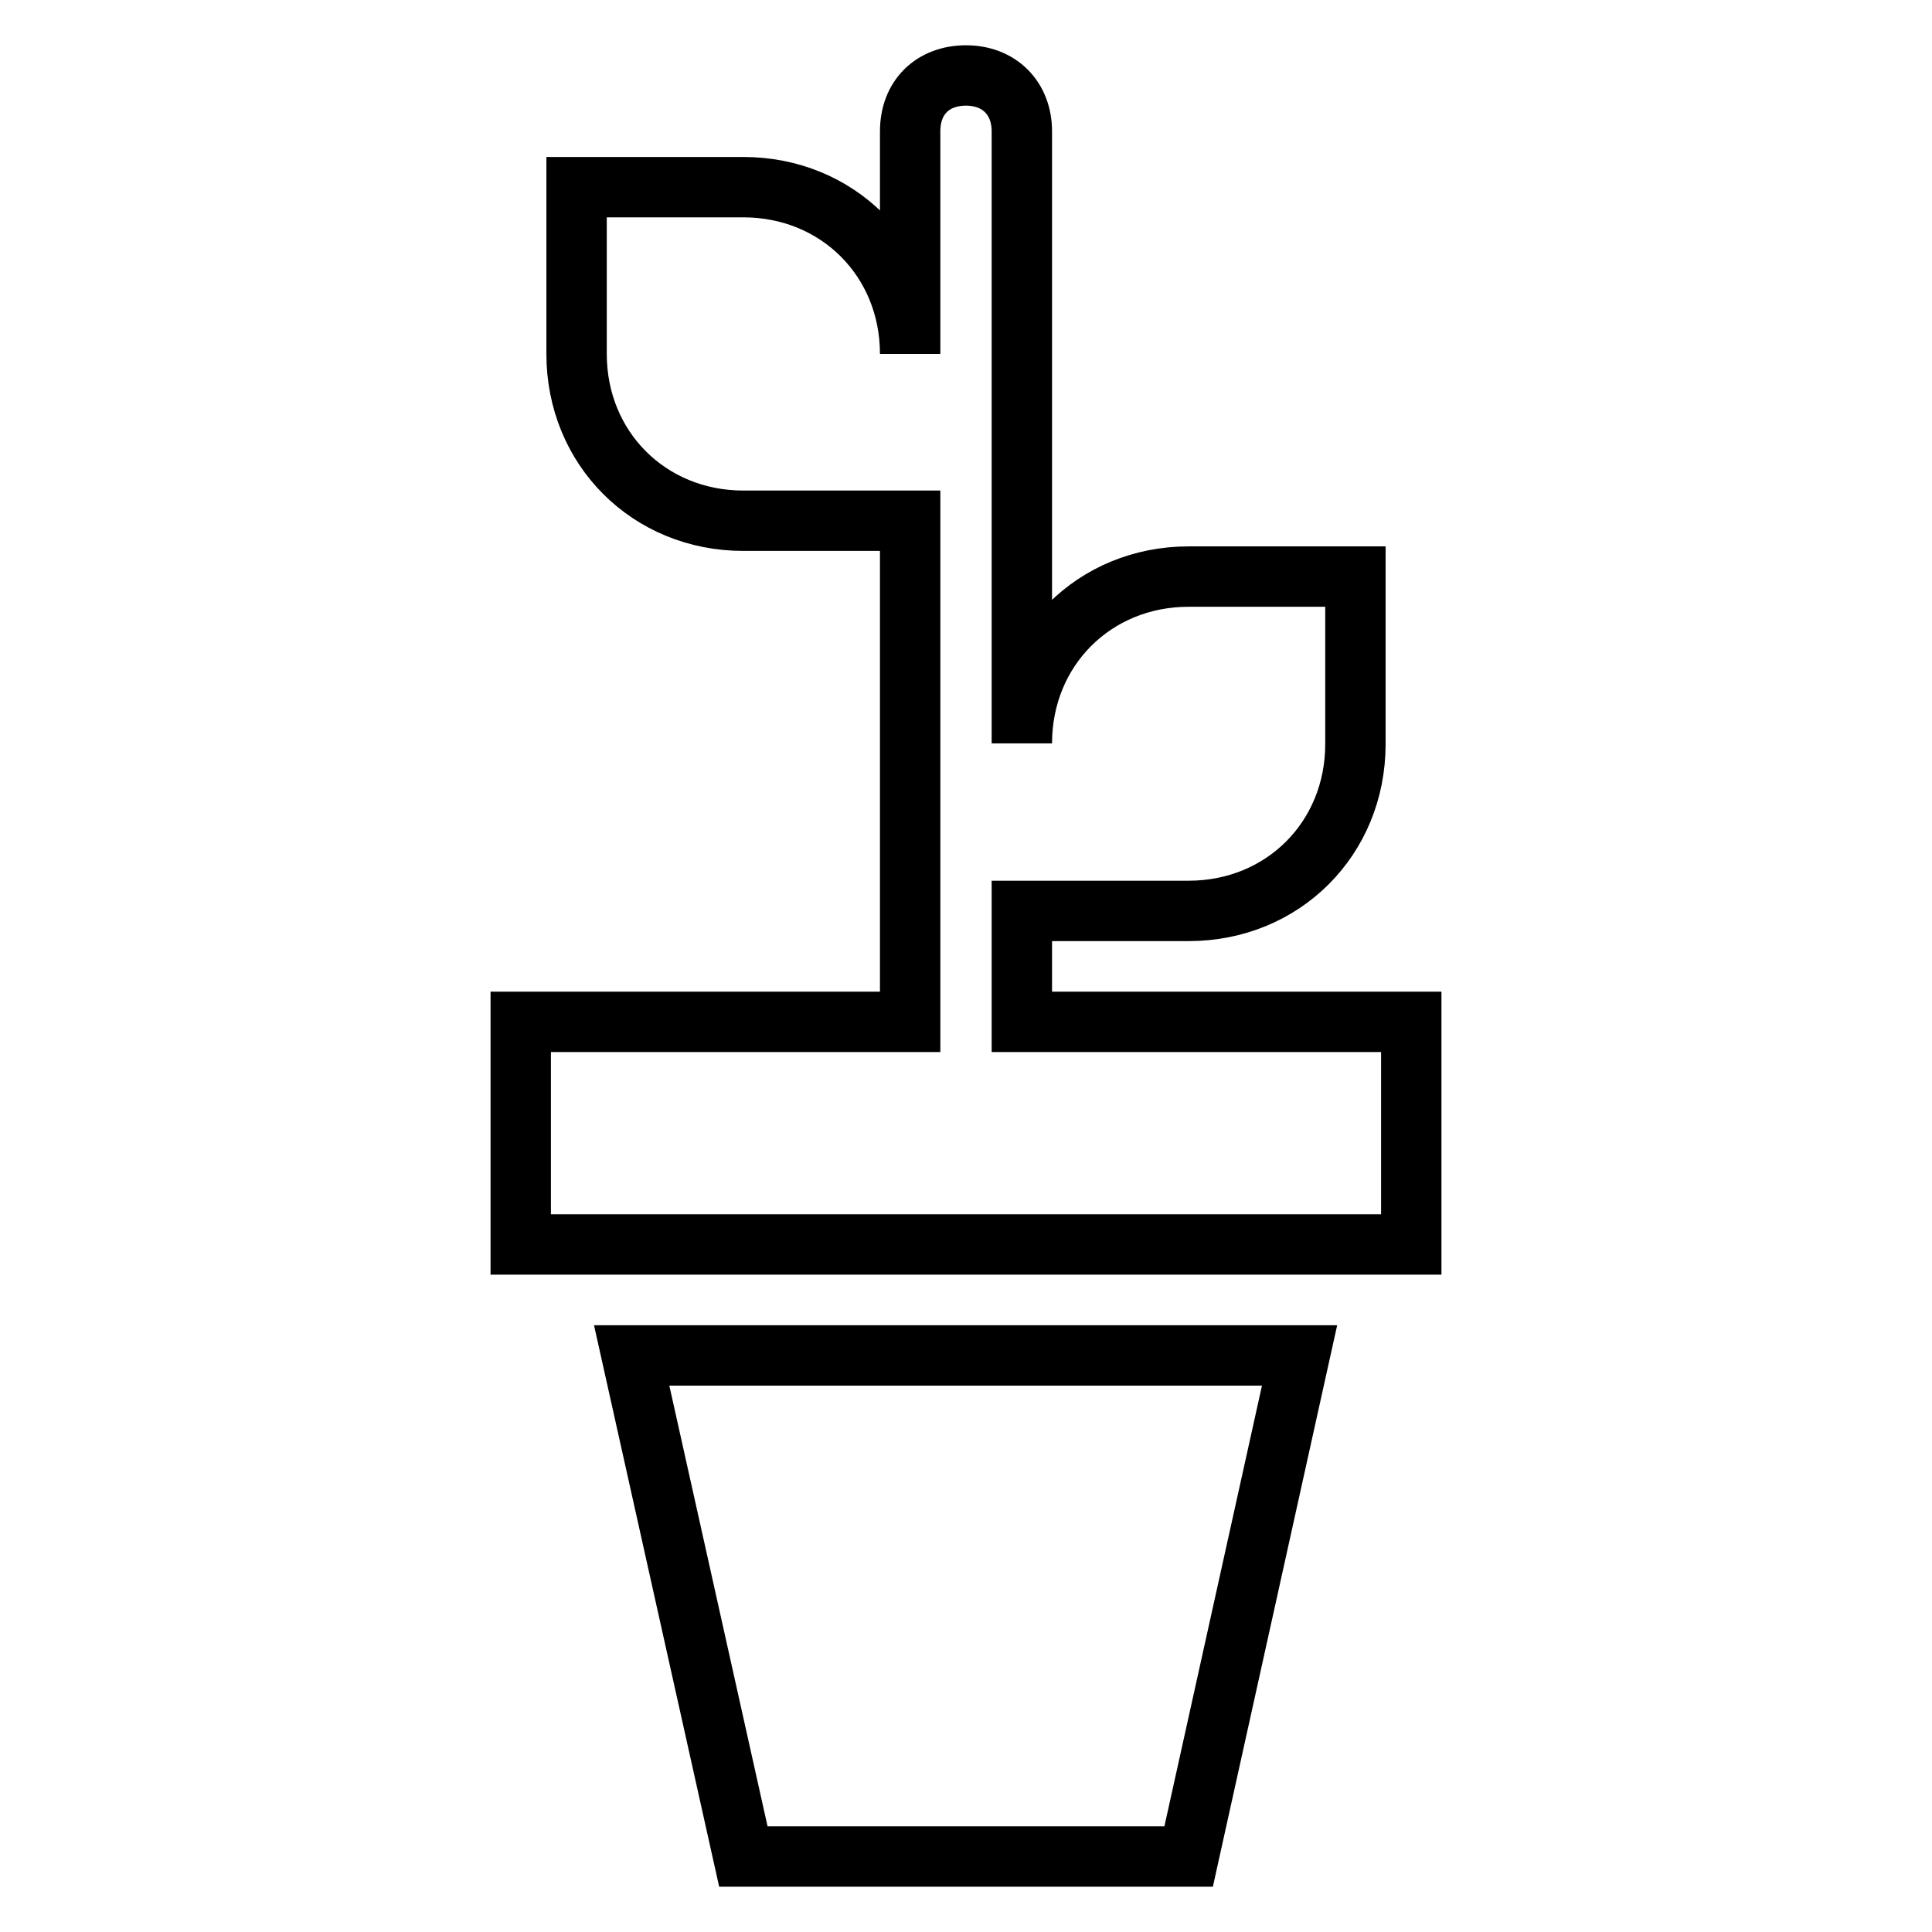
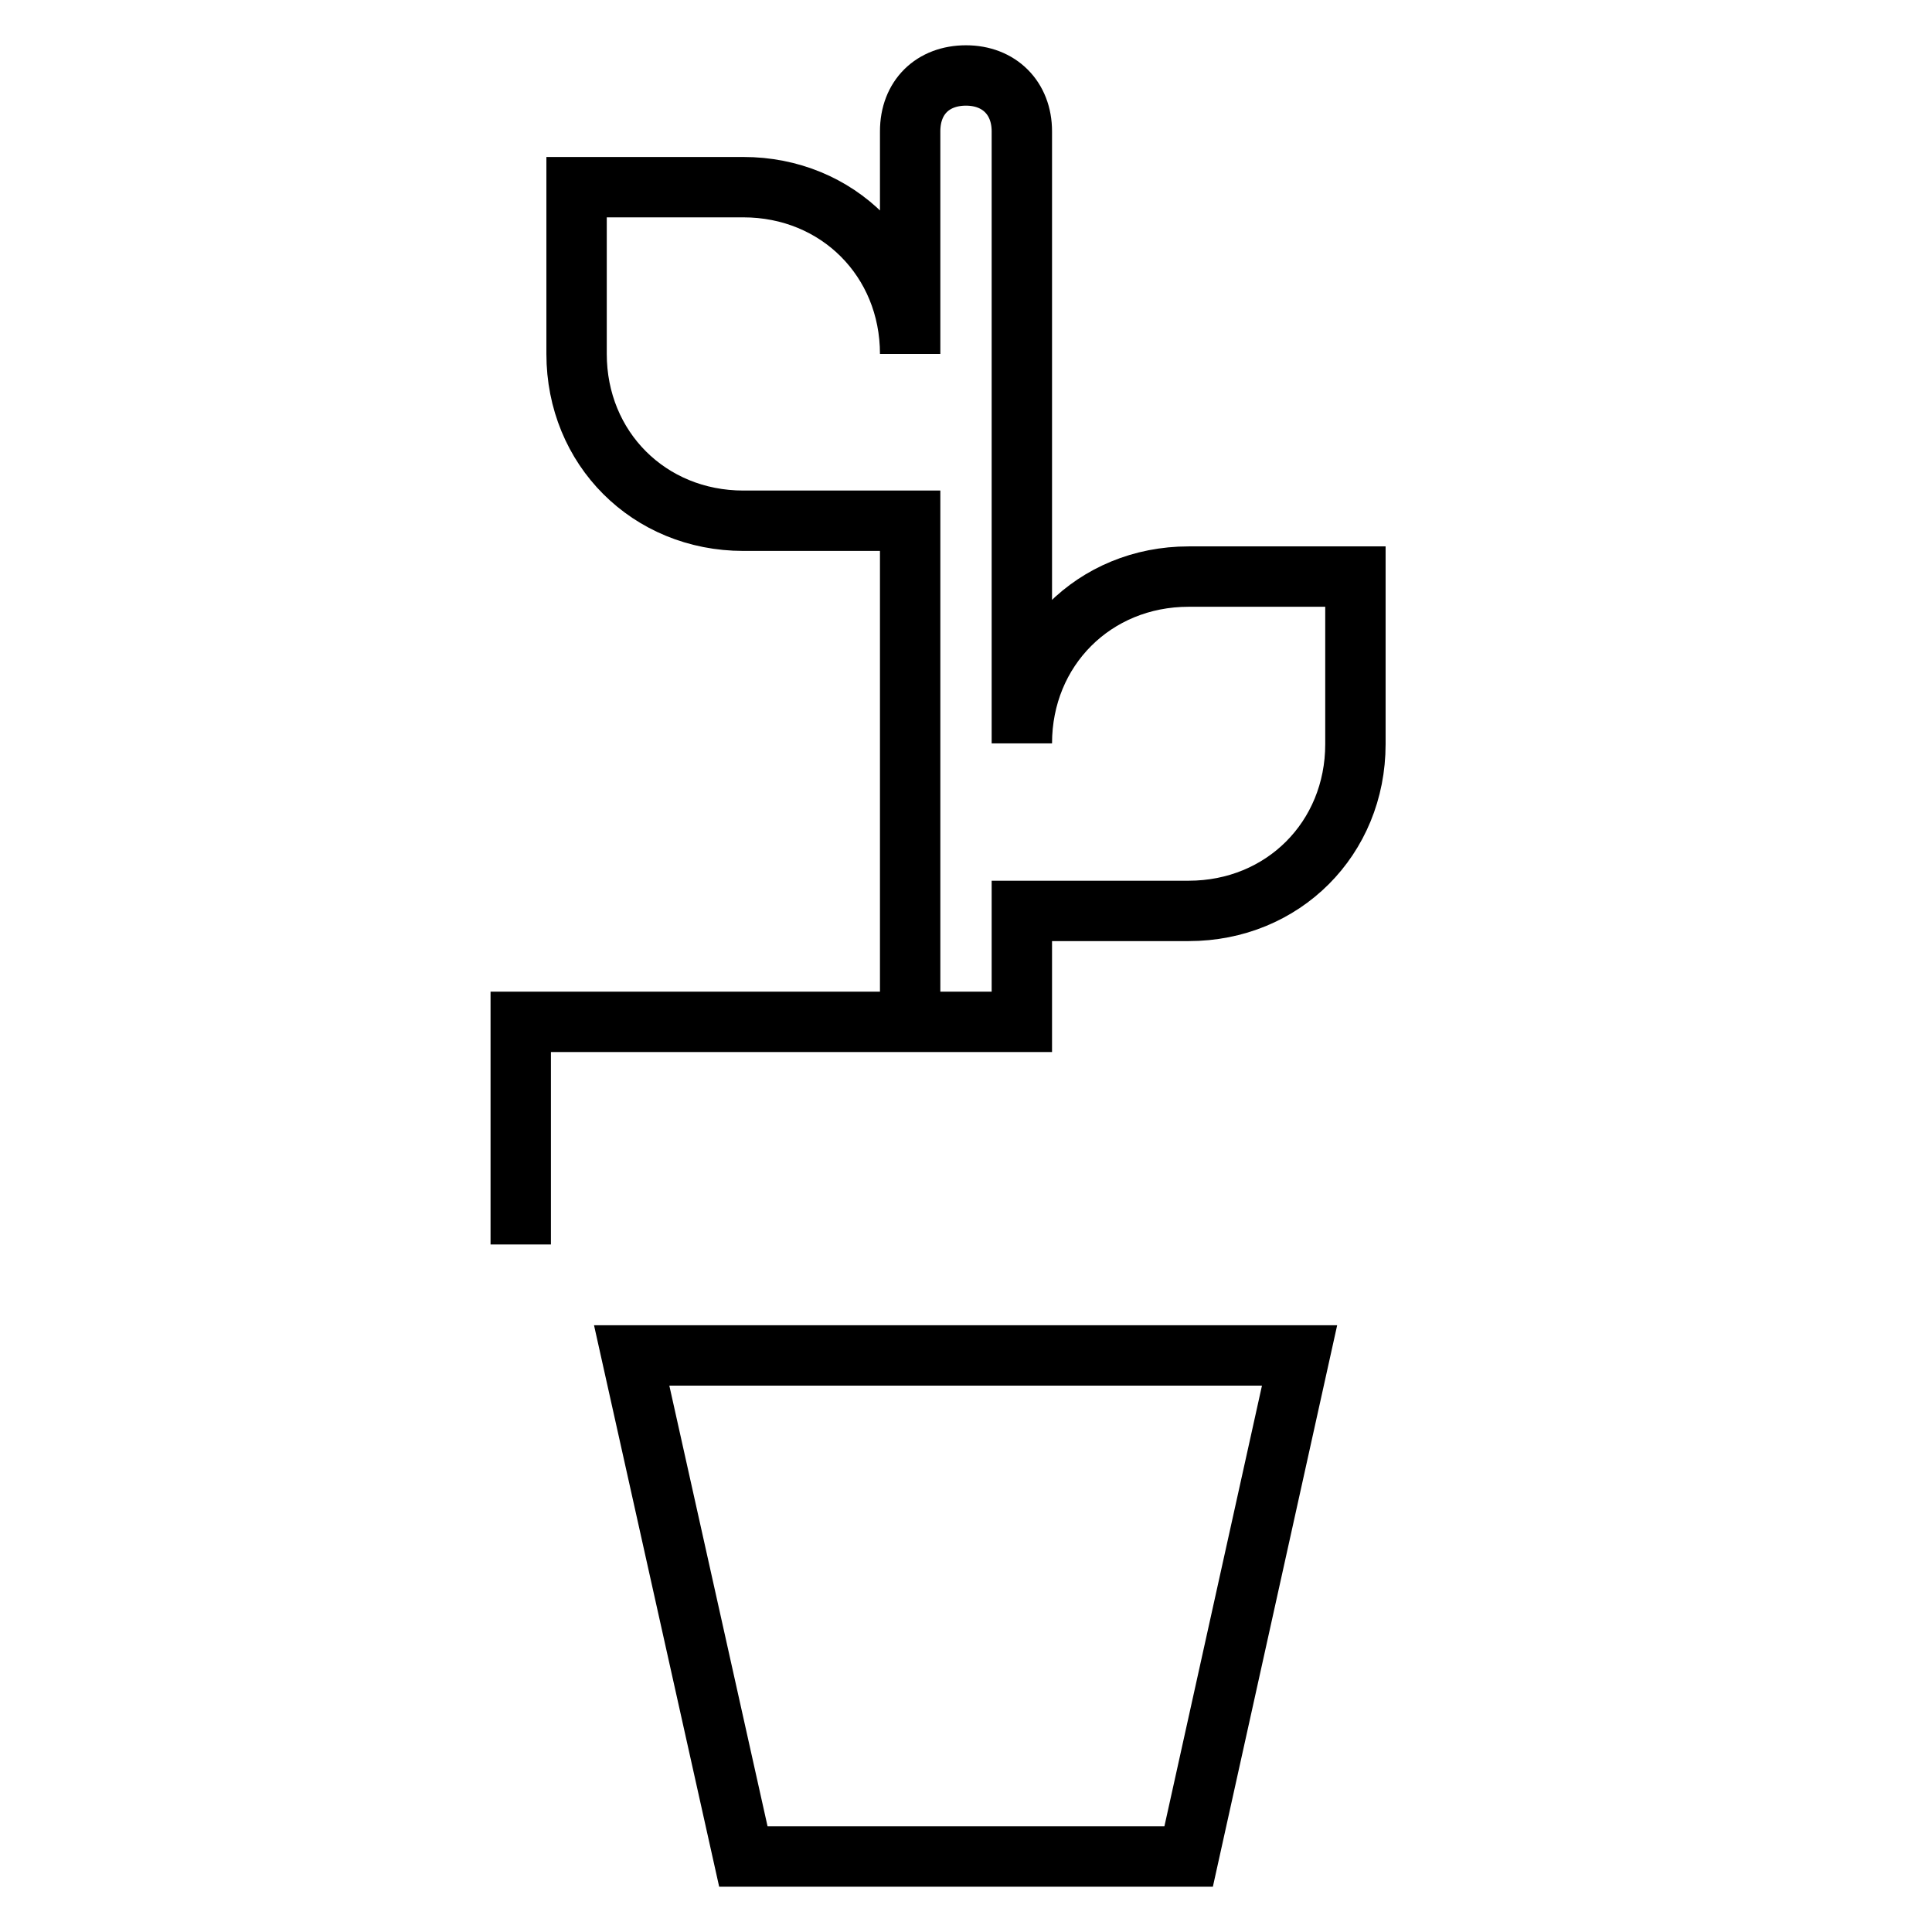
<svg xmlns="http://www.w3.org/2000/svg" version="1.1" x="0px" y="0px" viewBox="0 0 256 256" enable-background="new 0 0 256 256" xml:space="preserve">
  <g>
-     <path stroke-width="8" fill-opacity="0" stroke="#000000" d="M157.5,246h-59l-14.8-66.4h88.5L157.5,246z M135.4,135.4v-14.7h22.1c12.5,0,22.1-9.6,22.1-22.1V76.4h-22.1 c-12.5,0-22.1,9.6-22.1,22.1V17.4c0-4.4-3-7.4-7.4-7.4s-7.4,2.9-7.4,7.4v29.5c0-12.5-9.6-22.1-22.1-22.1H76.4v22.1 C76.4,59.4,86,69,98.5,69h22.1v66.4H69v29.5h118v-29.5H135.4z" />
+     <path stroke-width="8" fill-opacity="0" stroke="#000000" d="M157.5,246h-59l-14.8-66.4h88.5L157.5,246z M135.4,135.4v-14.7h22.1c12.5,0,22.1-9.6,22.1-22.1V76.4h-22.1 c-12.5,0-22.1,9.6-22.1,22.1V17.4c0-4.4-3-7.4-7.4-7.4s-7.4,2.9-7.4,7.4v29.5c0-12.5-9.6-22.1-22.1-22.1H76.4v22.1 C76.4,59.4,86,69,98.5,69h22.1v66.4H69v29.5v-29.5H135.4z" />
  </g>
</svg>